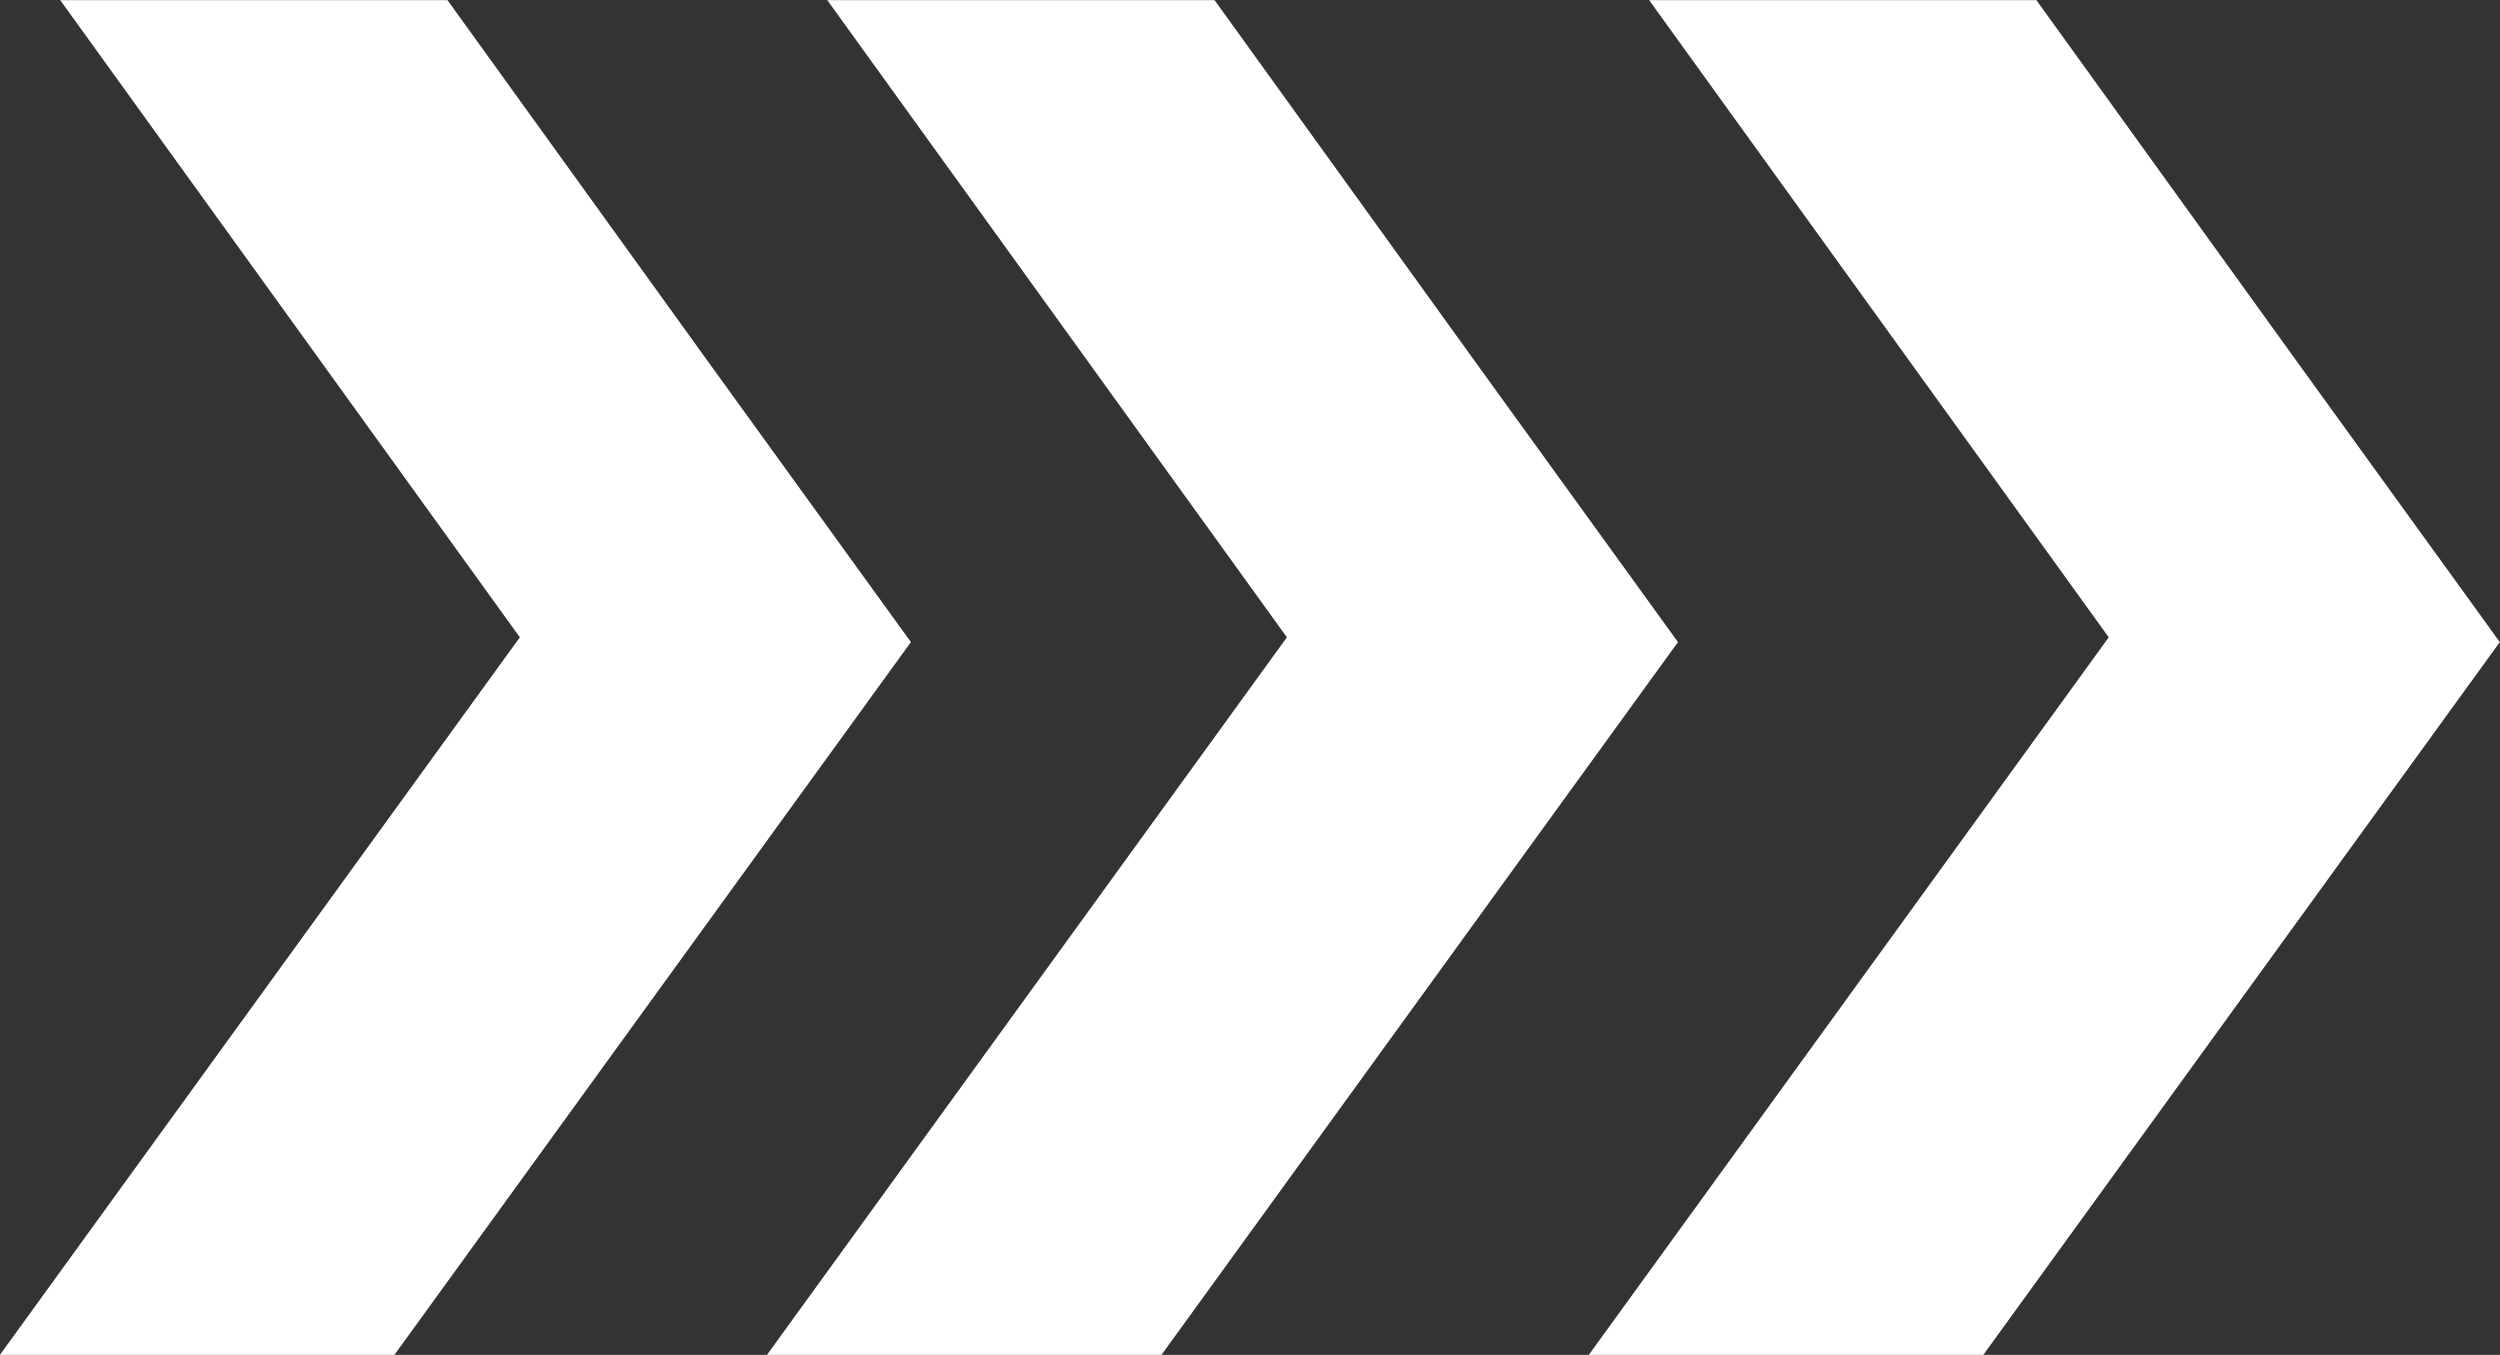
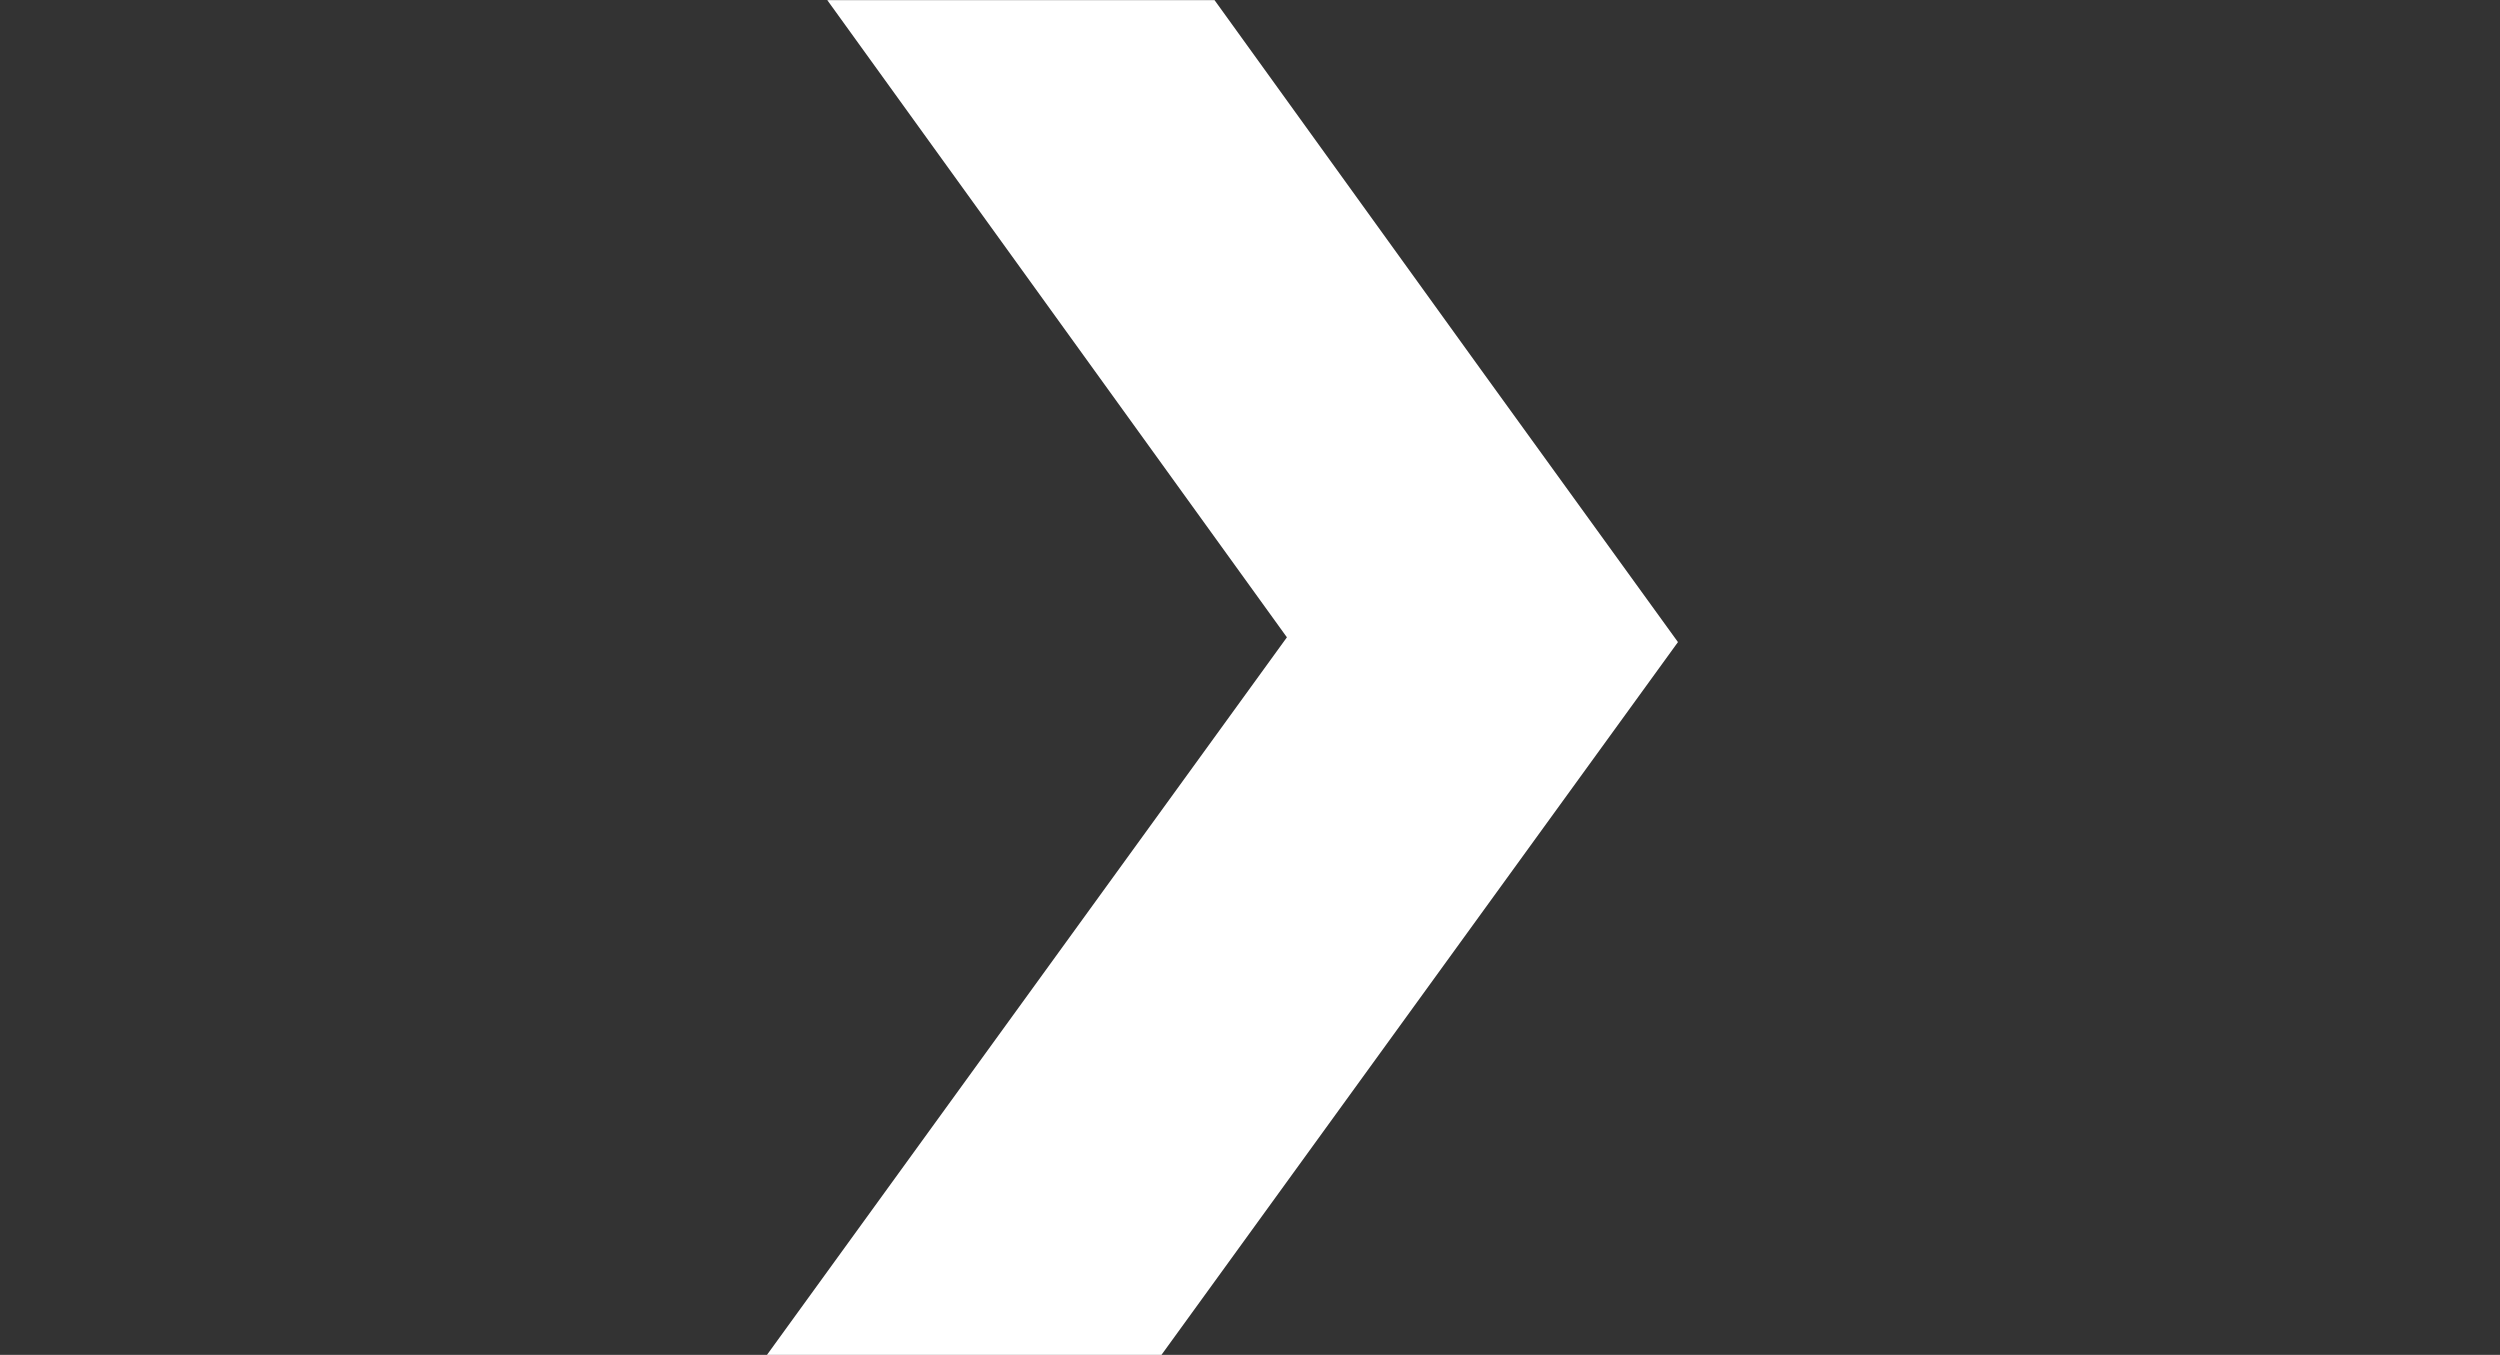
<svg xmlns="http://www.w3.org/2000/svg" width="45.629" height="24.728" viewBox="0 0 45.629 24.728">
  <rect x="0" y="0" width="45.629" height="24.728" fill="#333333" stroke="none" />
  <g id="グループ_3154" data-name="グループ 3154" transform="translate(-417.372 -5113.076)">
-     <path id="パス_254" data-name="パス 254" d="M16.627,24.333l0,0-3.6-4.978h0l-4.859-6.74H1.1L9.489,24.245,0,37.341H7.2l5.879-8.114h0l3.546-4.893Z" transform="translate(446.371 5100.463)" fill="#fff" />
    <path id="パス_255" data-name="パス 255" d="M16.627,24.333l0,0-3.6-4.978h0l-4.859-6.74H1.1L9.489,24.245,0,37.341H7.2l5.879-8.114h0l3.546-4.893Z" transform="translate(431.371 5100.463)" fill="#fff" />
-     <path id="パス_256" data-name="パス 256" d="M16.627,24.333l0,0-3.6-4.978h0l-4.859-6.74H1.1L9.489,24.245,0,37.341H7.2l5.879-8.114h0l3.546-4.893Z" transform="translate(417.371 5100.463)" fill="#fff" />
  </g>
</svg>